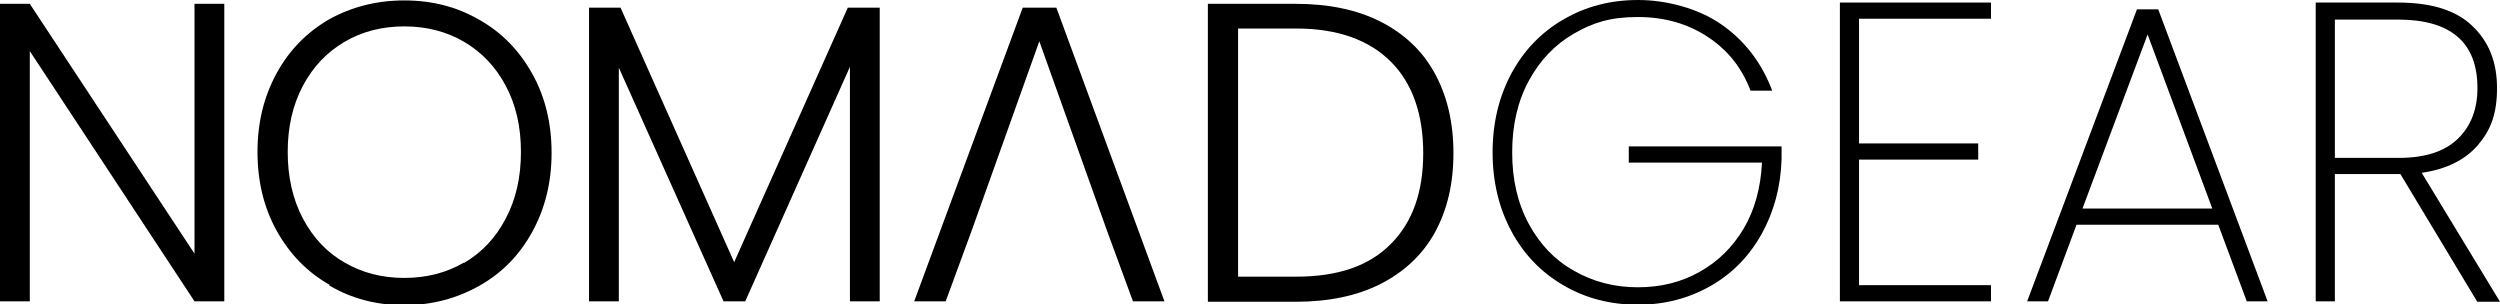
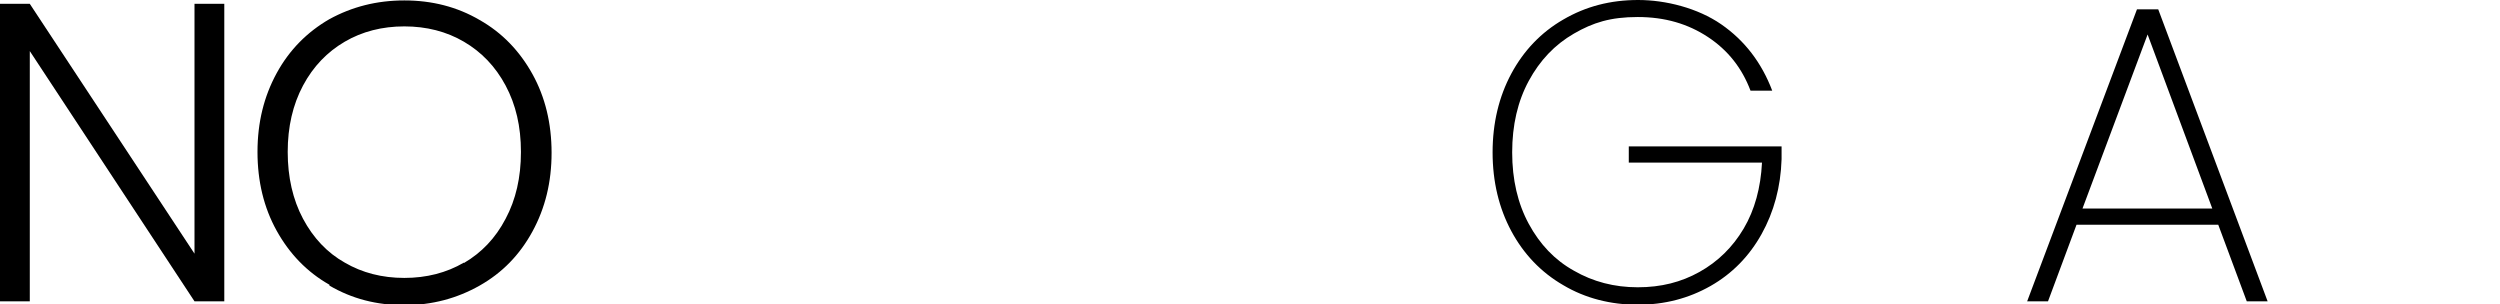
<svg xmlns="http://www.w3.org/2000/svg" id="Layer_2" version="1.1" viewBox="0 0 587.4 71.5">
  <g id="logo">
    <g>
      <path d="M52.7,70.8h-7L7,12v58.8H0V.9h7l38.7,58.7V.9h7v69.9Z" />
      <path d="M77.4,66.9c-5.3-3-9.4-7.3-12.4-12.7s-4.5-11.6-4.5-18.5,1.5-13,4.5-18.5,7.2-9.7,12.4-12.7C82.7,1.6,88.5.1,95,.1s12.4,1.5,17.7,4.6c5.3,3,9.4,7.3,12.4,12.7,3,5.4,4.5,11.6,4.5,18.5s-1.5,13-4.5,18.5-7.1,9.7-12.4,12.7c-5.3,3-11.2,4.6-17.7,4.6s-12.3-1.5-17.6-4.6ZM109,61.8c4.1-2.4,7.4-5.8,9.8-10.4,2.4-4.5,3.6-9.7,3.6-15.7s-1.2-11.1-3.6-15.6c-2.4-4.5-5.7-7.9-9.8-10.3-4.1-2.4-8.8-3.6-14-3.6s-9.9,1.2-14,3.6c-4.1,2.4-7.4,5.8-9.8,10.3-2.4,4.5-3.6,9.7-3.6,15.6s1.2,11.2,3.6,15.7,5.7,8,9.8,10.3c4.1,2.4,8.8,3.6,14,3.6s9.9-1.2,14-3.6Z" />
-       <path d="M206.7,1.8v69h-7V15.7l-24.6,55.1h-5.1l-24.6-54.9v54.9h-7V1.8h7.4l26.7,59.8L199.2,1.8h7.5Z" />
-       <path d="M260.1,54.2h-31.8l-6.1,16.6h-7.4L240.3,1.8h7.9l25.4,69h-7.4s-6.1-16.6-6.1-16.6ZM260.1,54.2l-15.9-44.5-15.9,44.5h31.8Z" />
-       <path d="M324.4,5.1c5.5,2.8,9.8,6.8,12.7,12.1,2.9,5.3,4.4,11.5,4.4,18.8s-1.5,13.4-4.4,18.7c-2.9,5.2-7.2,9.2-12.7,12-5.5,2.8-12.2,4.2-19.9,4.2h-20.7V.9h20.7c7.7,0,14.4,1.4,19.9,4.2ZM326.8,57.3c5.1-5.1,7.6-12.2,7.6-21.3s-2.5-16.4-7.6-21.5-12.5-7.8-22.2-7.8h-13.7v58.3h13.7c9.7,0,17.1-2.5,22.2-7.7Z" />
      <g>
        <path d="M411.3,21.3c-2-5.3-5.3-9.5-10-12.6s-10.1-4.7-16.5-4.7-10.5,1.3-15,3.9c-4.5,2.6-8,6.3-10.6,11.1-2.6,4.8-3.9,10.4-3.9,16.8s1.3,12,3.9,16.8,6.1,8.5,10.6,11c4.5,2.6,9.5,3.9,15,3.9s10.2-1.2,14.5-3.6,7.8-5.8,10.4-10.2,4-9.6,4.3-15.5h-31.3v-3.8h35.9v3c-.2,6.5-1.8,12.4-4.7,17.6-2.9,5.2-6.9,9.3-12,12.2s-10.8,4.4-17.1,4.4-12.3-1.5-17.5-4.6c-5.2-3-9.3-7.3-12.2-12.7s-4.4-11.6-4.4-18.5,1.5-13.1,4.4-18.5,7-9.7,12.2-12.7C372.6,1.5,378.4,0,384.9,0s14,1.9,19.5,5.7c5.5,3.8,9.5,9,12,15.6h-5.2,0Z" />
-         <path d="M436.8,4.4v29.3h28v3.8h-28v29.5h31v3.8h-35.5V.6h35.5v3.8h-31Z" />
        <path d="M521.2,52.8h-33.3l-6.7,18h-4.9L502.1,2.2h5l25.7,68.6h-4.9l-6.7-18h0ZM519.8,49l-15.2-40.9-15.3,40.9h30.5Z" />
-         <path d="M582,70.8l-18-29.9h-15.4v29.9h-4.5V.6h19.3c7.8,0,13.7,1.8,17.5,5.5,3.9,3.7,5.8,8.5,5.8,14.6s-1.5,9.9-4.5,13.4c-3,3.5-7.5,5.7-13.2,6.5l18.4,30.3h-5.4,0ZM548.6,37.1h15c6.2,0,10.8-1.5,13.9-4.5s4.6-7,4.6-11.9c0-10.7-6.2-16.1-18.7-16.1h-14.8v32.5Z" />
      </g>
    </g>
  </g>
</svg>